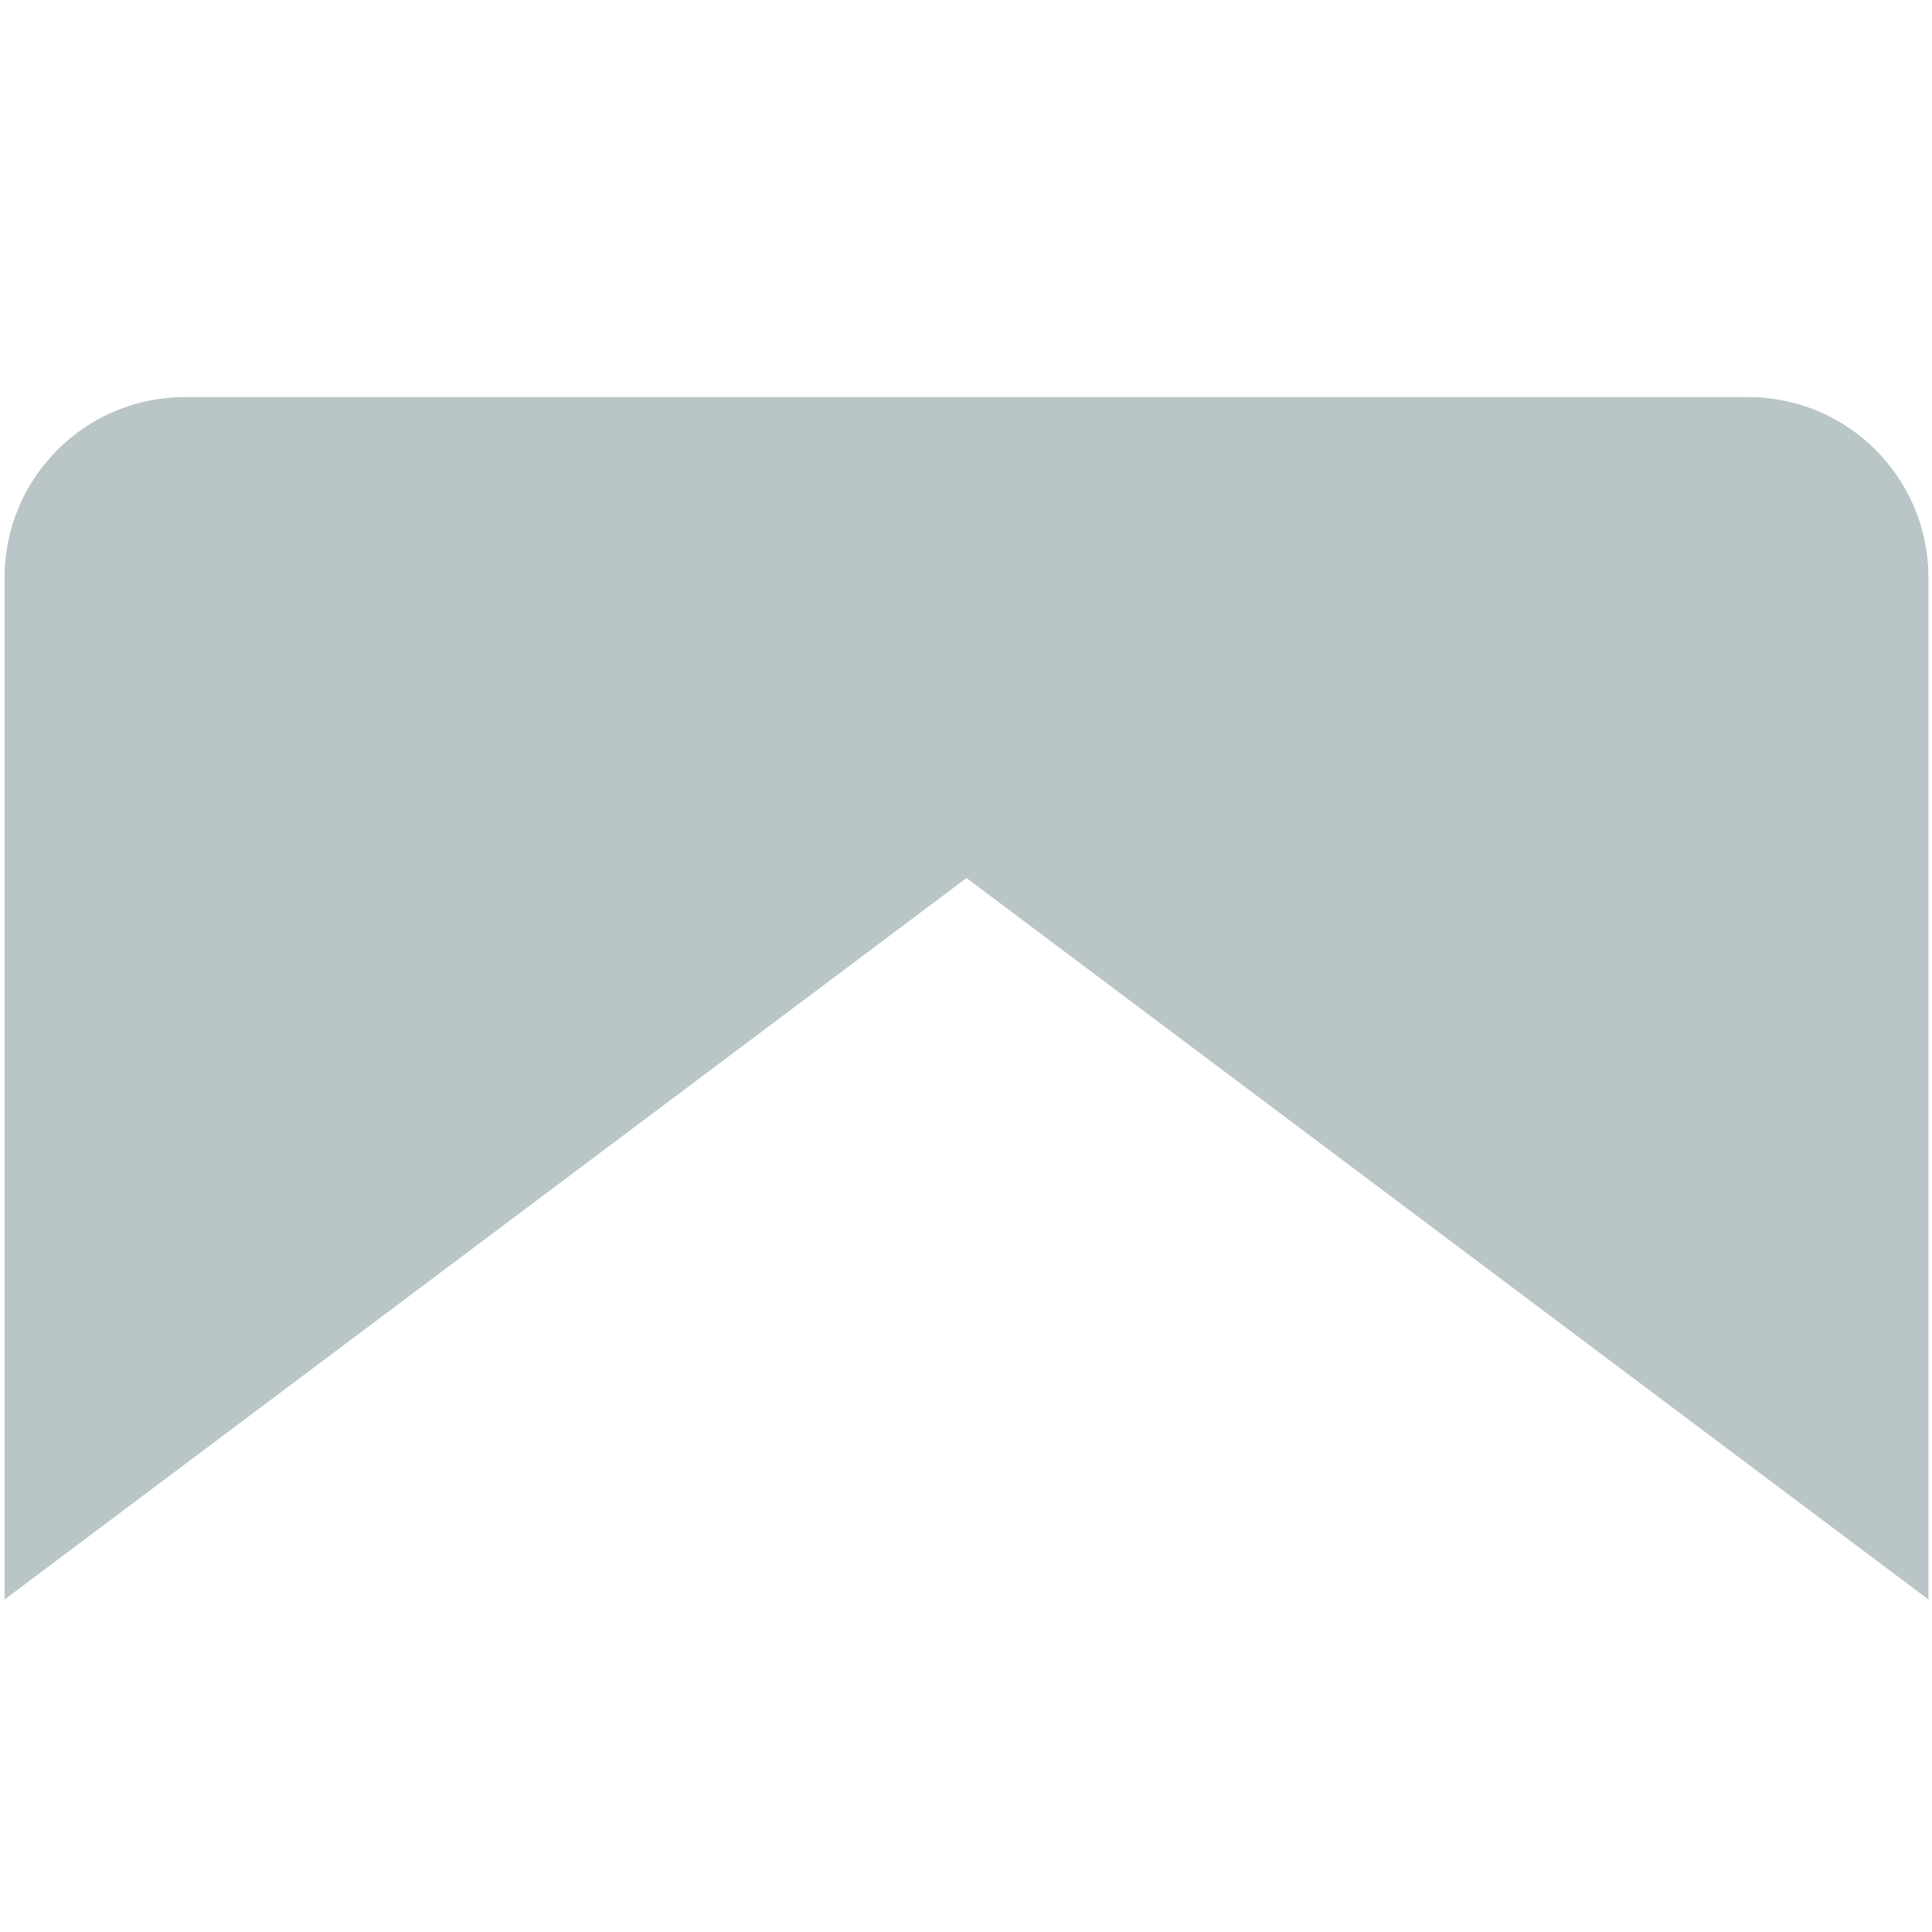
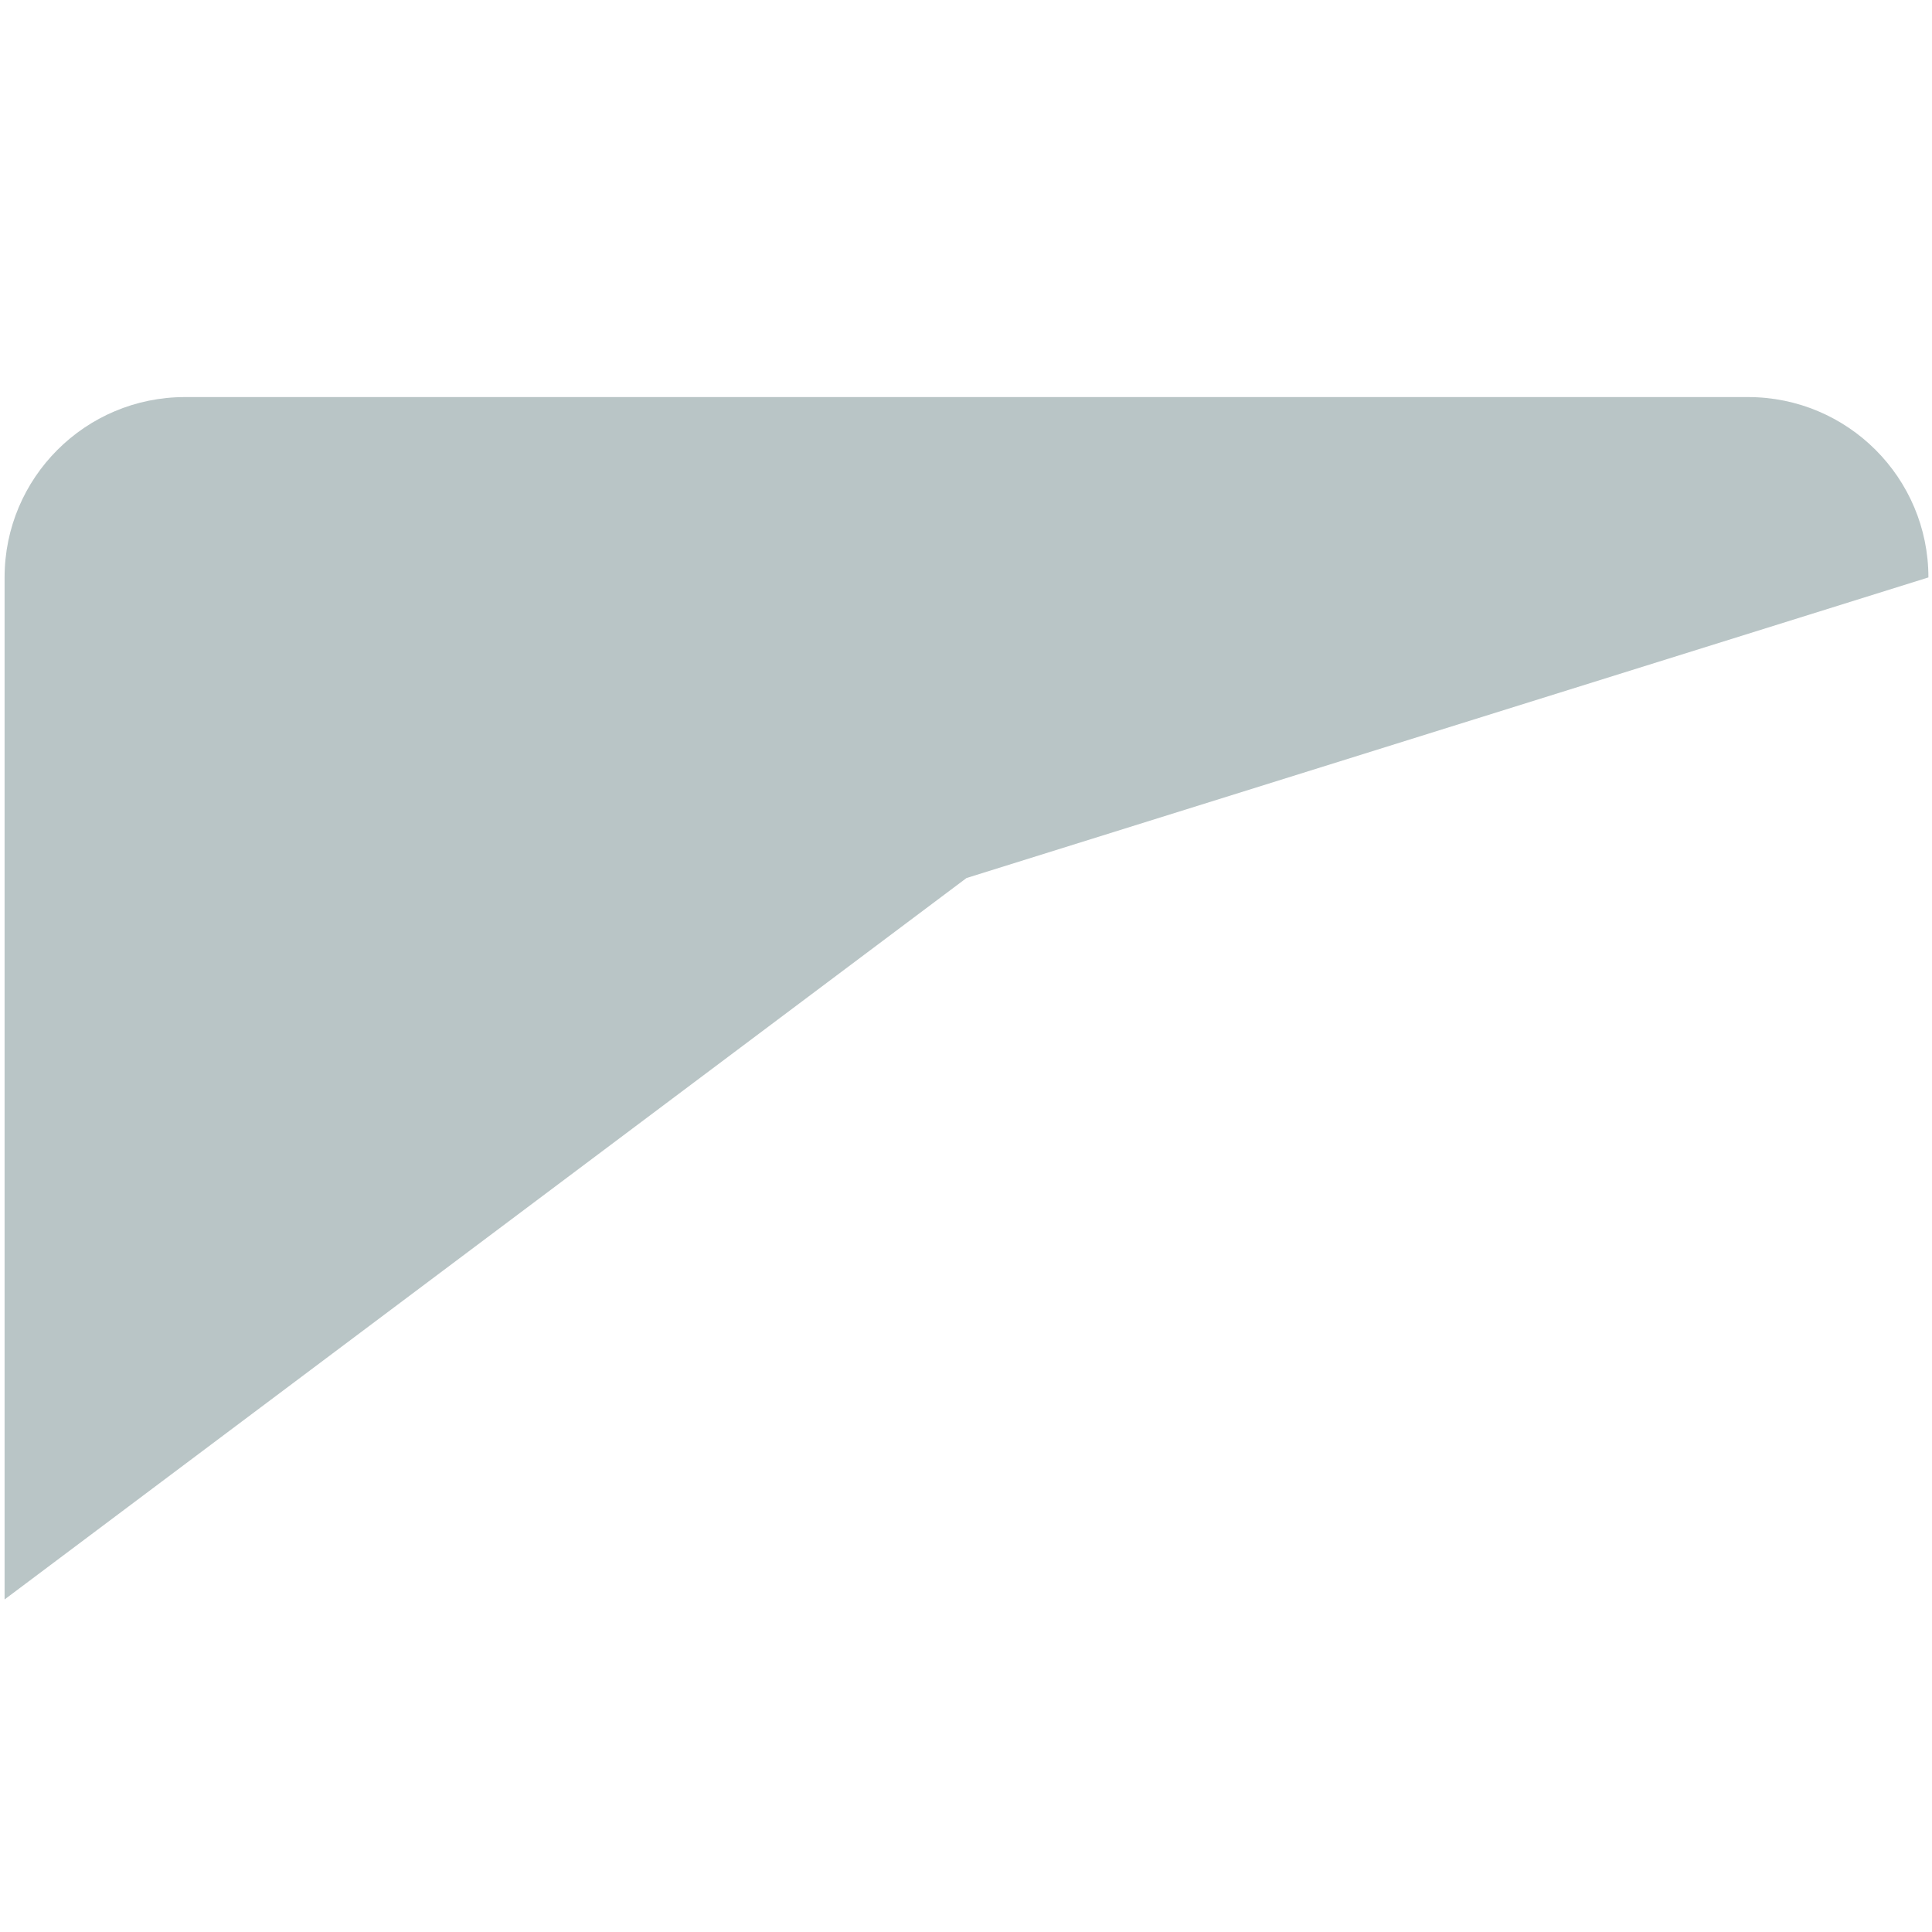
<svg xmlns="http://www.w3.org/2000/svg" version="1.1" x="0px" y="0px" viewBox="0 0 512 512" enable-background="new 0 0 512 512" xml:space="preserve">
  <g id="Layer_3">
-     <path fill="#B9C5C6" d="M256.133,232.687L1.216,423.874V153.025c0-26.4,21.397-47.797,47.797-47.797h414.24   c26.4,0,47.797,21.397,47.797,47.797v270.849L256.133,232.687z" />
+     <path fill="#B9C5C6" d="M256.133,232.687L1.216,423.874V153.025c0-26.4,21.397-47.797,47.797-47.797h414.24   c26.4,0,47.797,21.397,47.797,47.797L256.133,232.687z" />
  </g>
  <g id="Layer_1">
</g>
</svg>